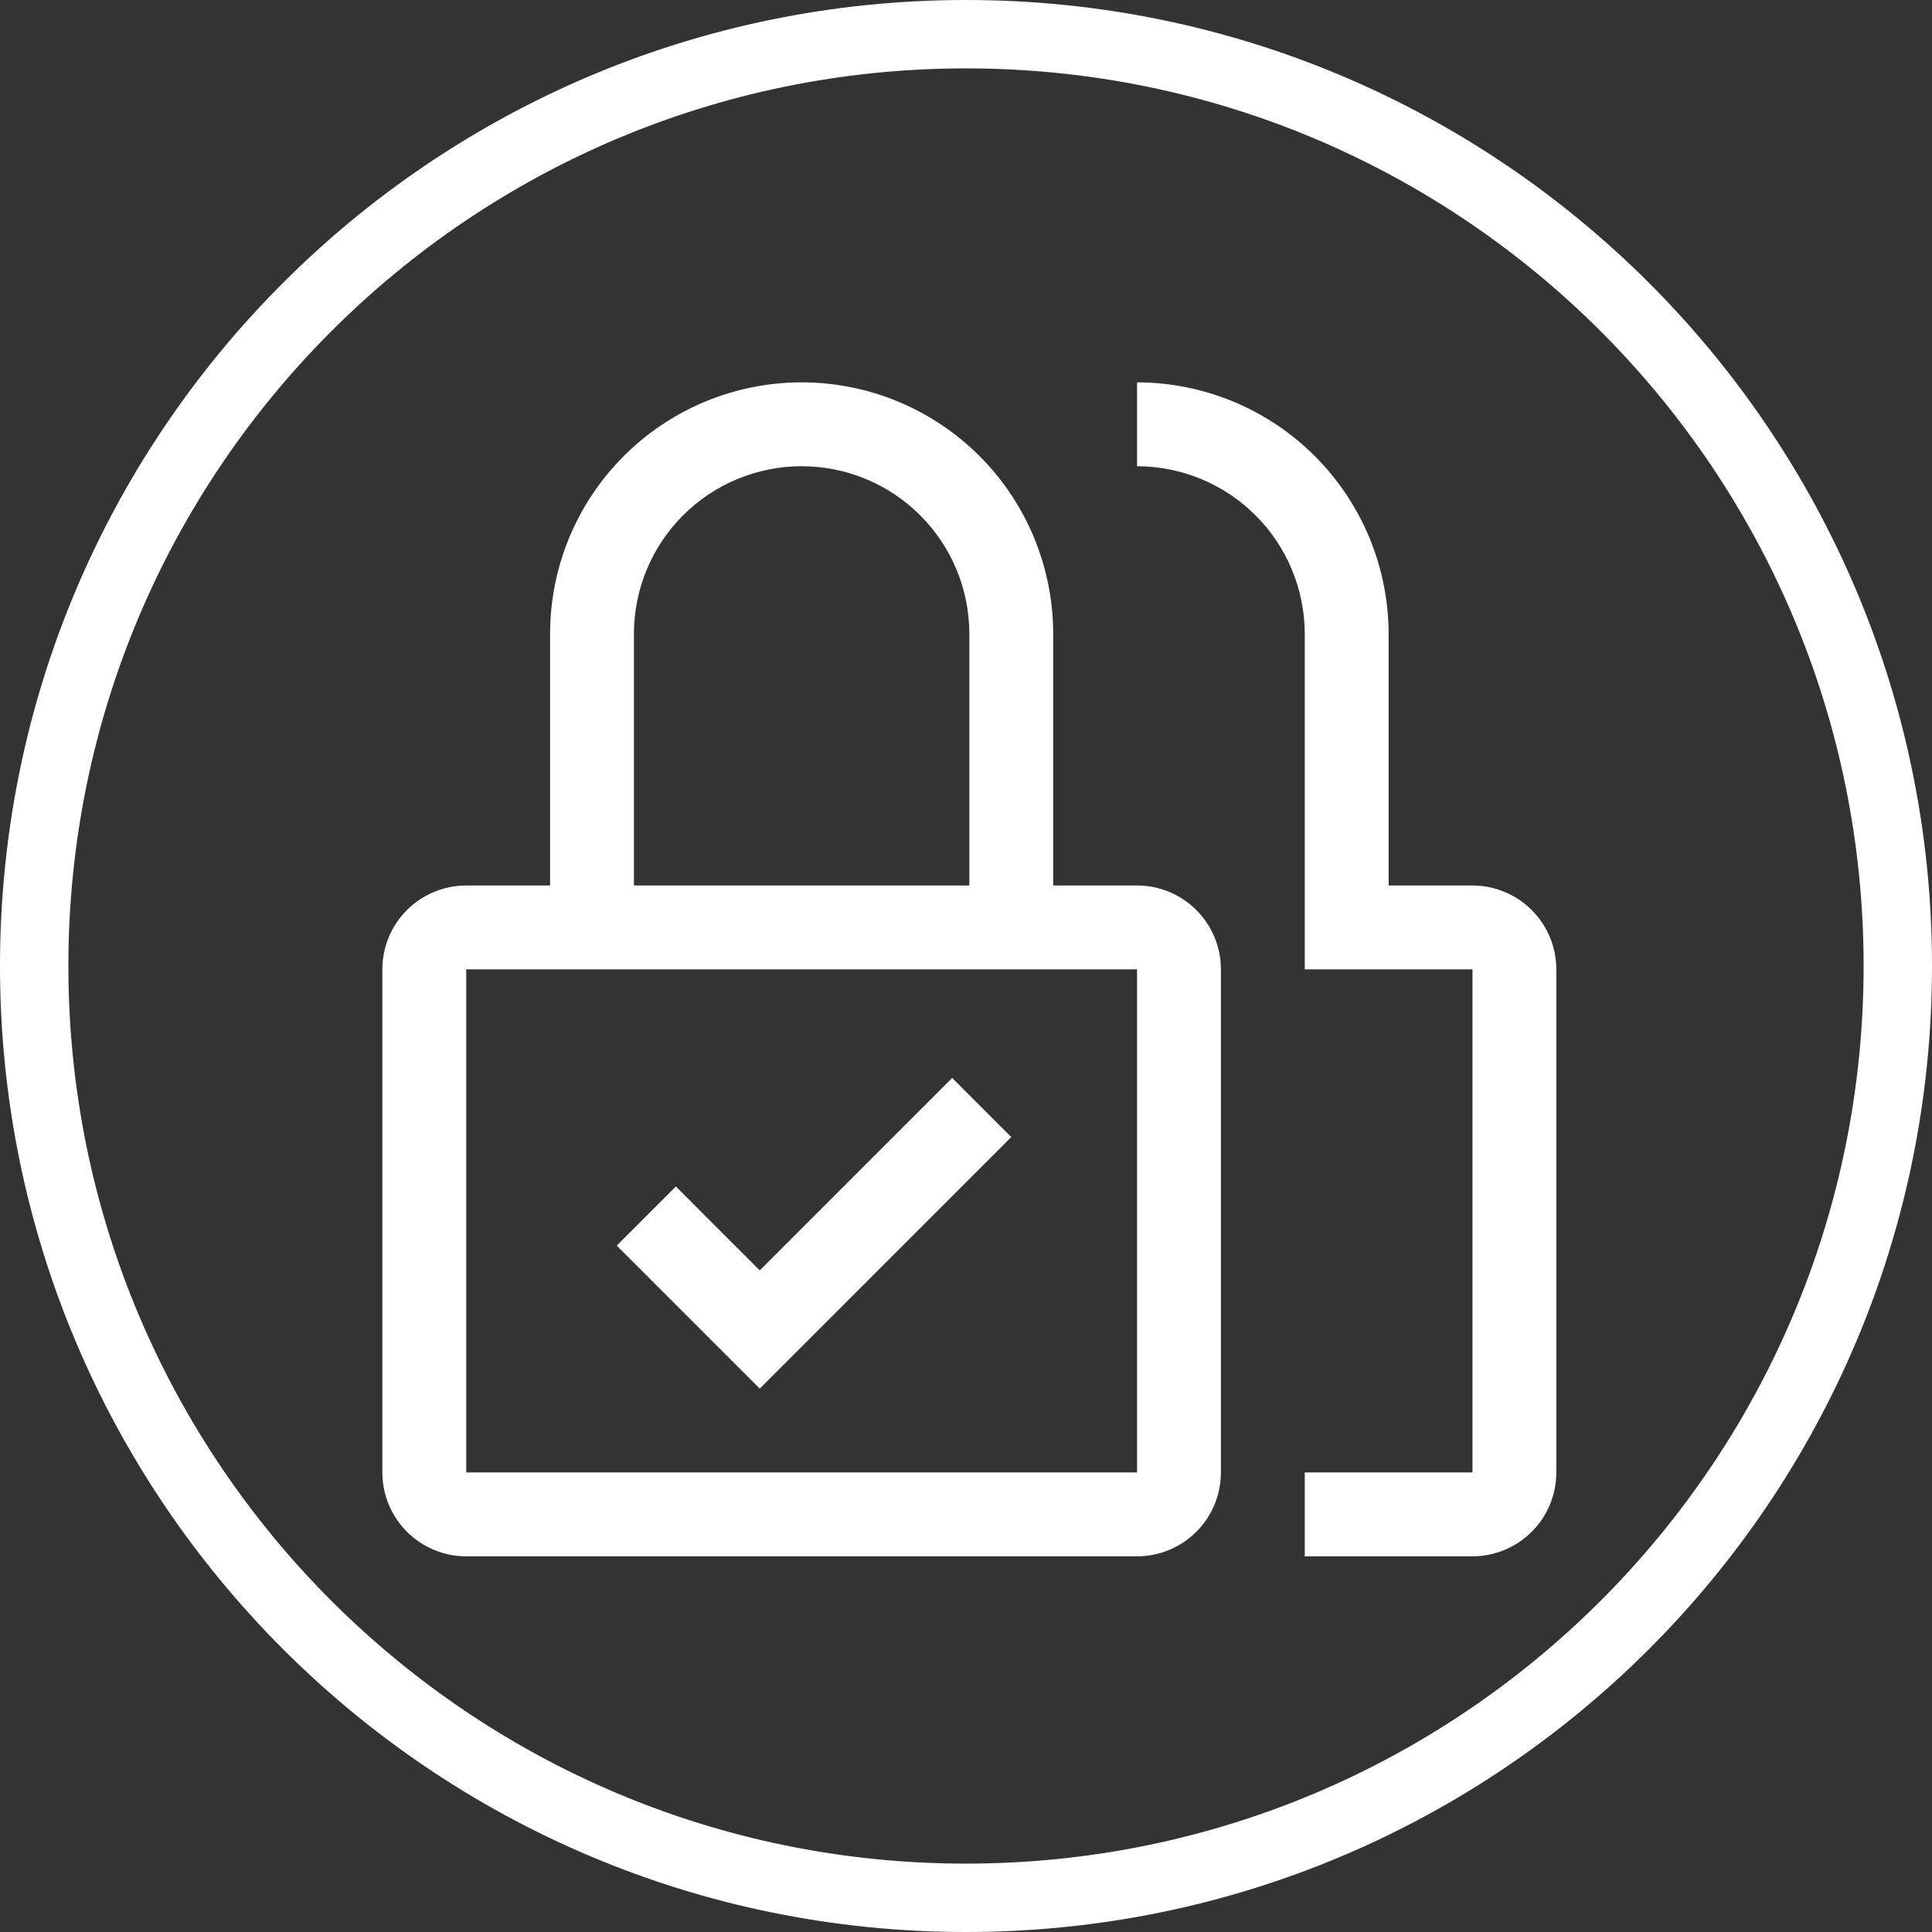
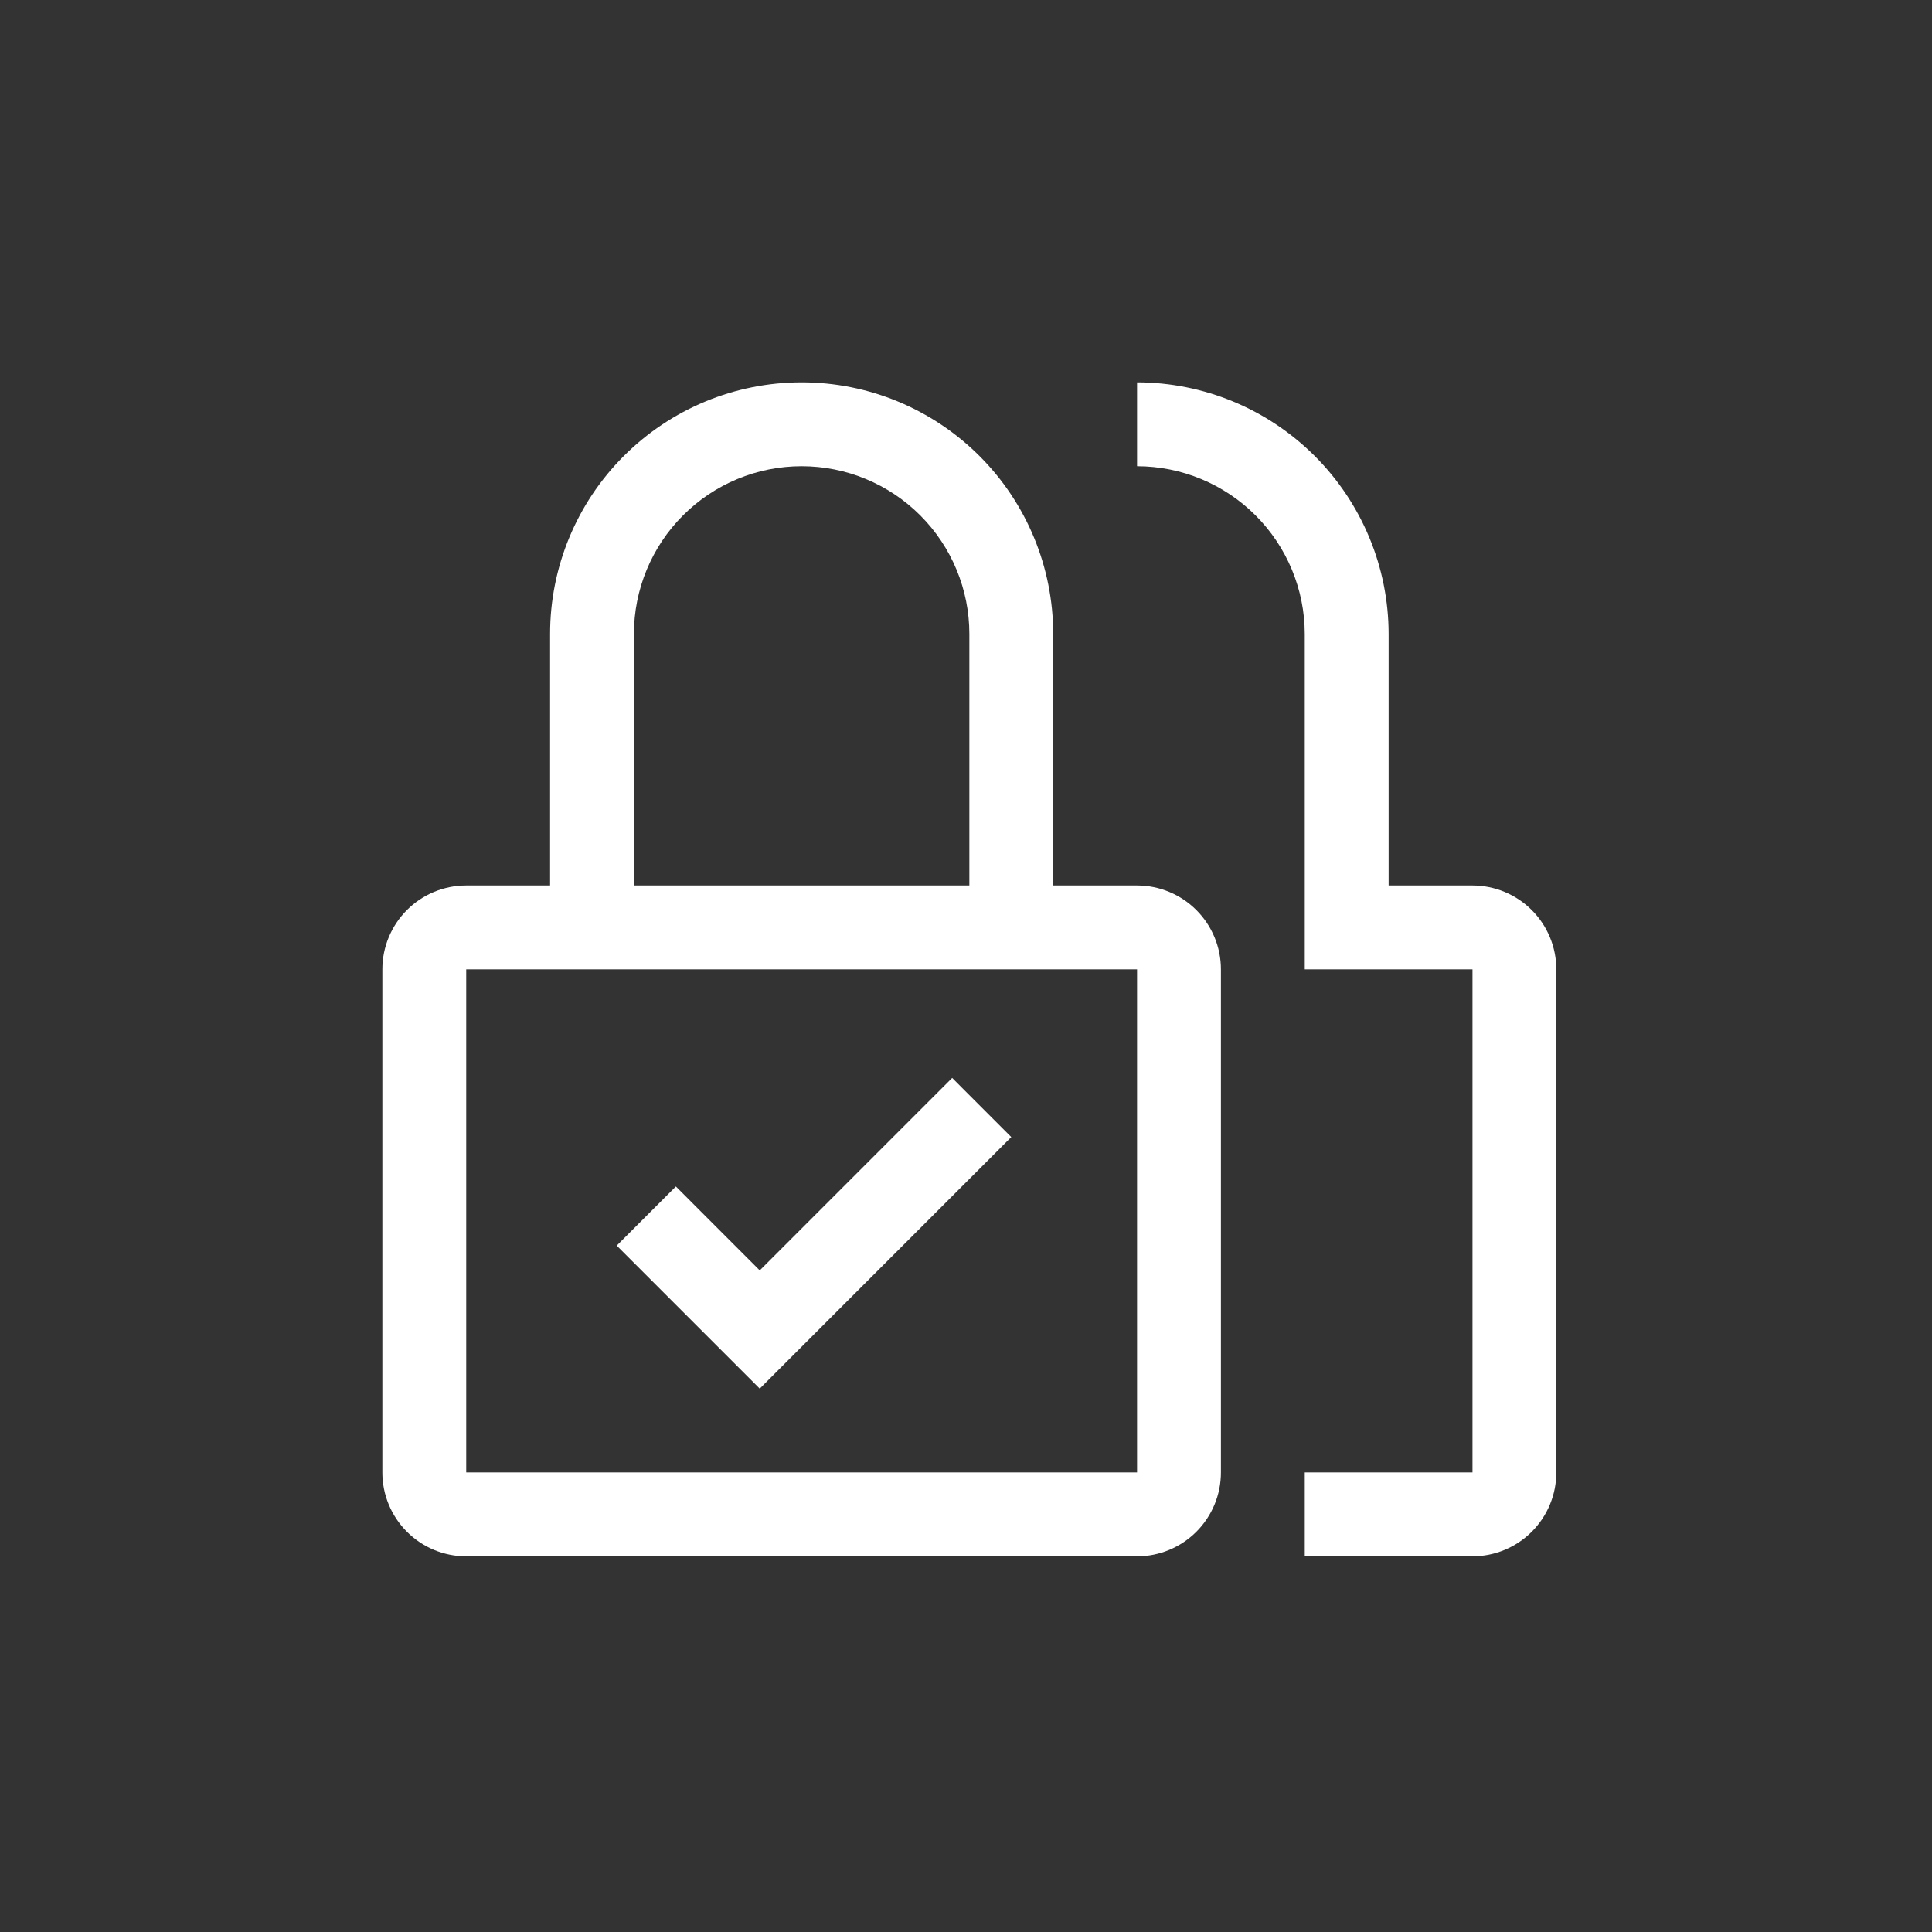
<svg xmlns="http://www.w3.org/2000/svg" width="76" height="76" viewBox="0 0 76 76" fill="none">
  <rect x="0" y="0" width="76" height="76" fill="#333333" stroke="none" />
  <path d="M29.886 49.974L26.587 46.673L24.26 48.999L29.886 54.625L39.781 44.729L37.456 42.403L29.886 49.974ZM57.924 61.222H51.326V57.923H57.924V38.132H51.326V24.937C51.324 23.188 50.629 21.512 49.392 20.275C48.155 19.038 46.478 18.342 44.729 18.34V15.041C47.353 15.044 49.868 16.088 51.723 17.943C53.578 19.798 54.622 22.314 54.625 24.937V34.833H57.924C58.798 34.834 59.637 35.182 60.255 35.8C60.874 36.419 61.221 37.257 61.222 38.132V57.923C61.221 58.798 60.874 59.636 60.255 60.255C59.637 60.873 58.798 61.221 57.924 61.222Z" fill="white" />
  <path d="M44.729 34.833H41.43V24.937C41.43 22.313 40.388 19.796 38.532 17.94C36.676 16.084 34.159 15.041 31.535 15.041C28.91 15.041 26.393 16.084 24.537 17.94C22.681 19.796 21.639 22.313 21.639 24.937V34.833H18.34C17.465 34.833 16.626 35.181 16.008 35.799C15.389 36.418 15.041 37.257 15.041 38.132V57.923C15.041 58.798 15.389 59.637 16.008 60.256C16.626 60.874 17.465 61.222 18.34 61.222H44.729C45.604 61.222 46.443 60.874 47.061 60.256C47.68 59.637 48.028 58.798 48.028 57.923V38.132C48.028 37.257 47.68 36.418 47.061 35.799C46.443 35.181 45.604 34.833 44.729 34.833ZM24.937 24.937C24.937 23.188 25.632 21.51 26.87 20.272C28.107 19.035 29.785 18.34 31.535 18.34C33.284 18.34 34.962 19.035 36.199 20.272C37.437 21.51 38.132 23.188 38.132 24.937V34.833H24.937V24.937ZM44.729 57.923H18.34V38.132H44.729V57.923Z" fill="white" />
-   <path fill-rule="evenodd" clip-rule="evenodd" d="M38 73.31C57.501 73.31 73.31 57.501 73.31 38C73.31 18.499 57.501 2.69 38 2.69C18.499 2.69 2.69 18.499 2.69 38C2.69 57.501 18.499 73.31 38 73.31ZM38 76C58.987 76 76 58.987 76 38C76 17.013 58.987 0 38 0C17.013 0 0 17.013 0 38C0 58.987 17.013 76 38 76Z" fill="white" />
</svg>